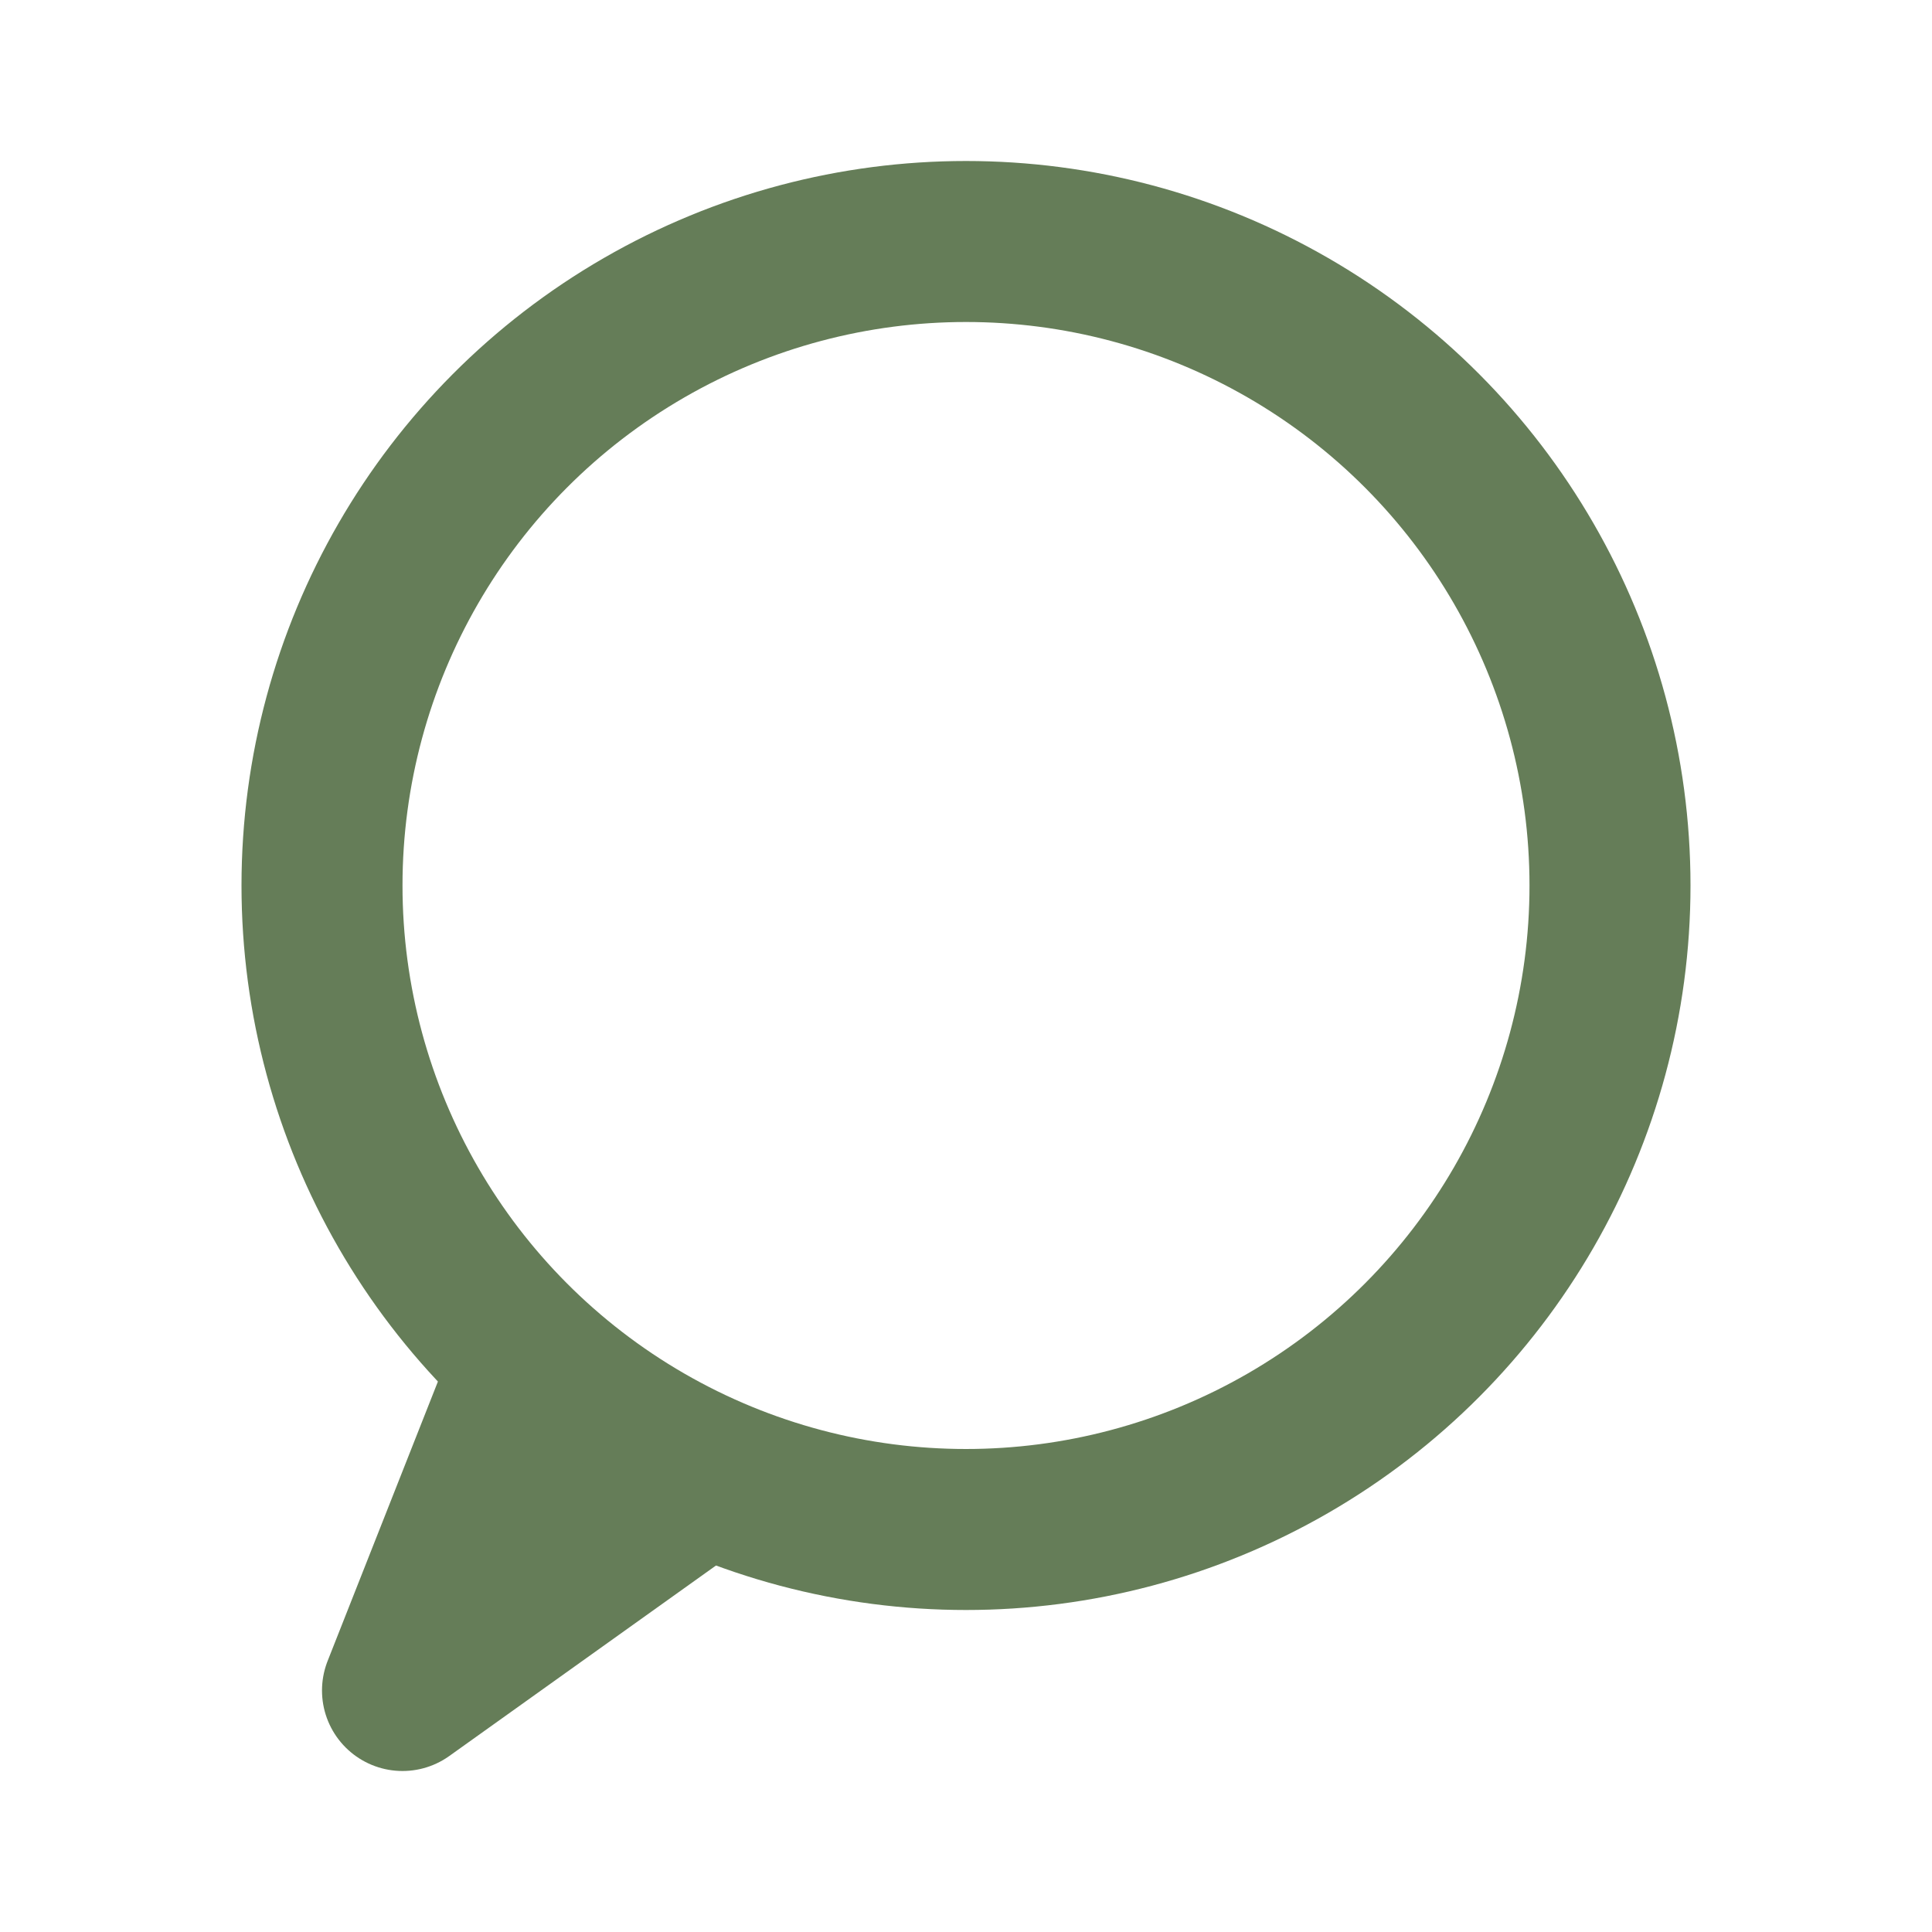
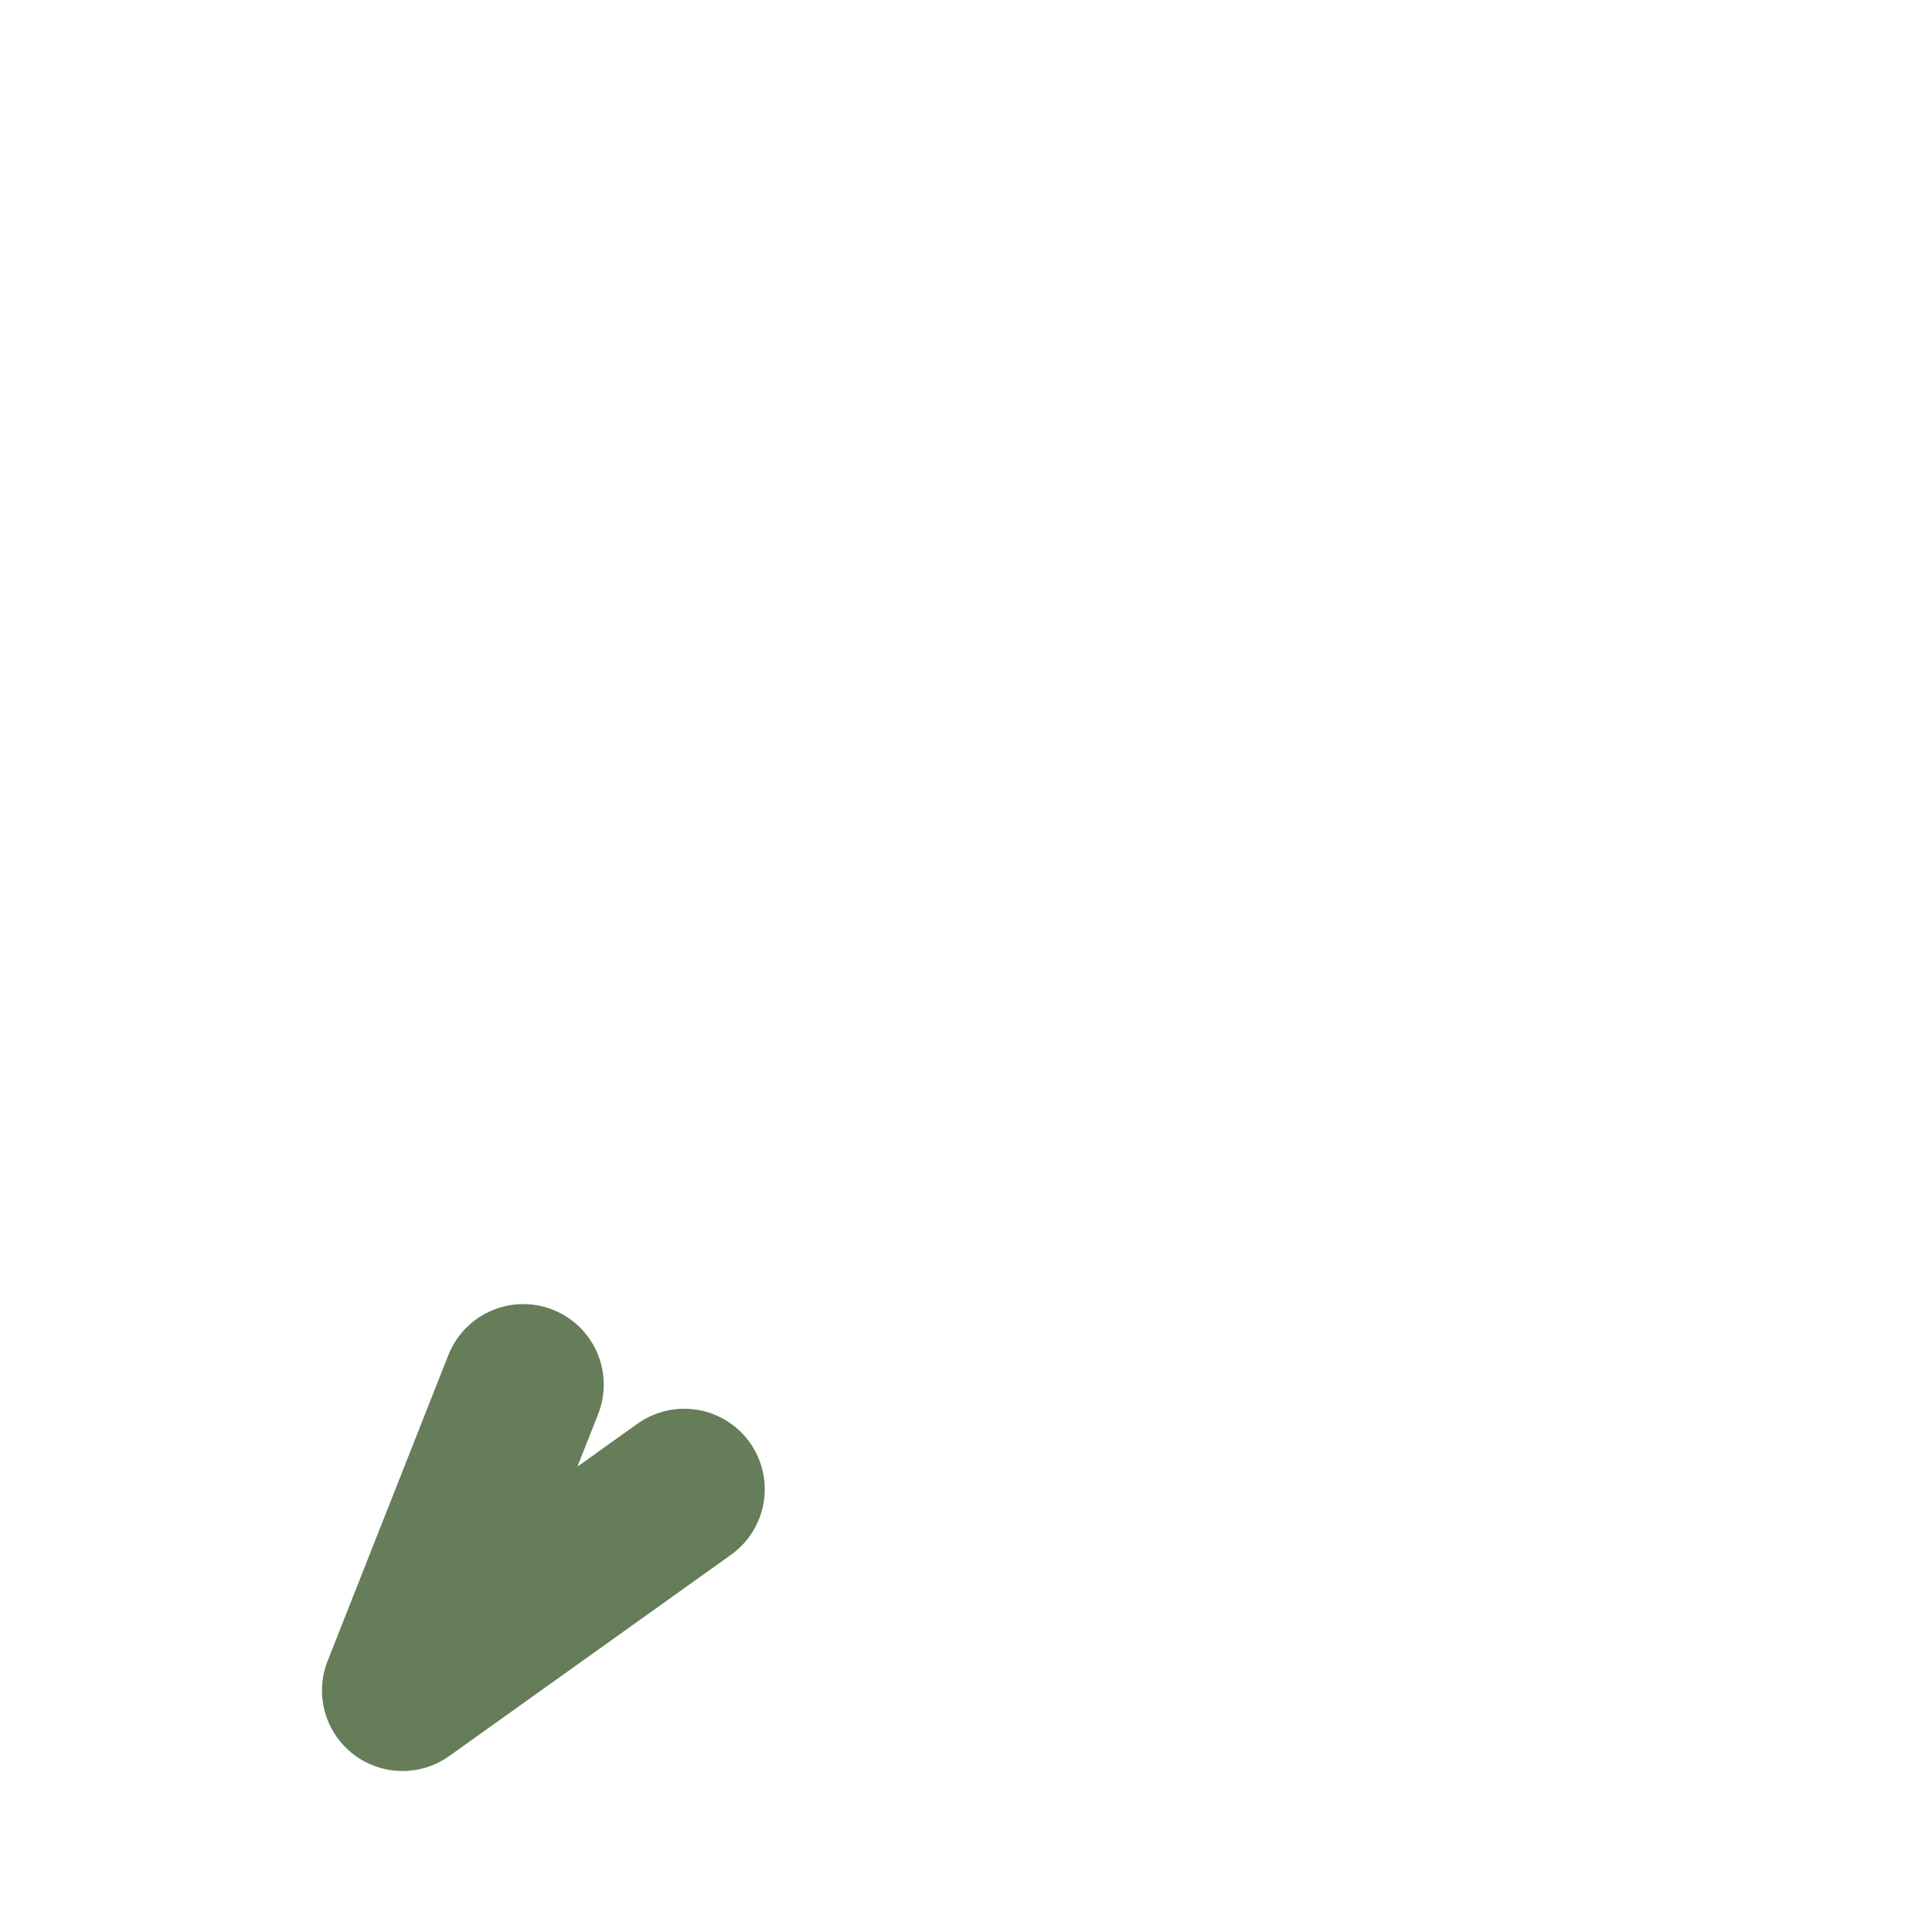
<svg xmlns="http://www.w3.org/2000/svg" width="100" height="100" viewBox="0 0 24 24" fill="none" stroke="#657D58" stroke-width="2" stroke-linecap="round" stroke-linejoin="round" role="img" aria-label="Consulting Services">
-   <circle cx="12" cy="11" r="8" />
  <path d="M8.5 18.5L5 21l1.5-3.8" />
</svg>